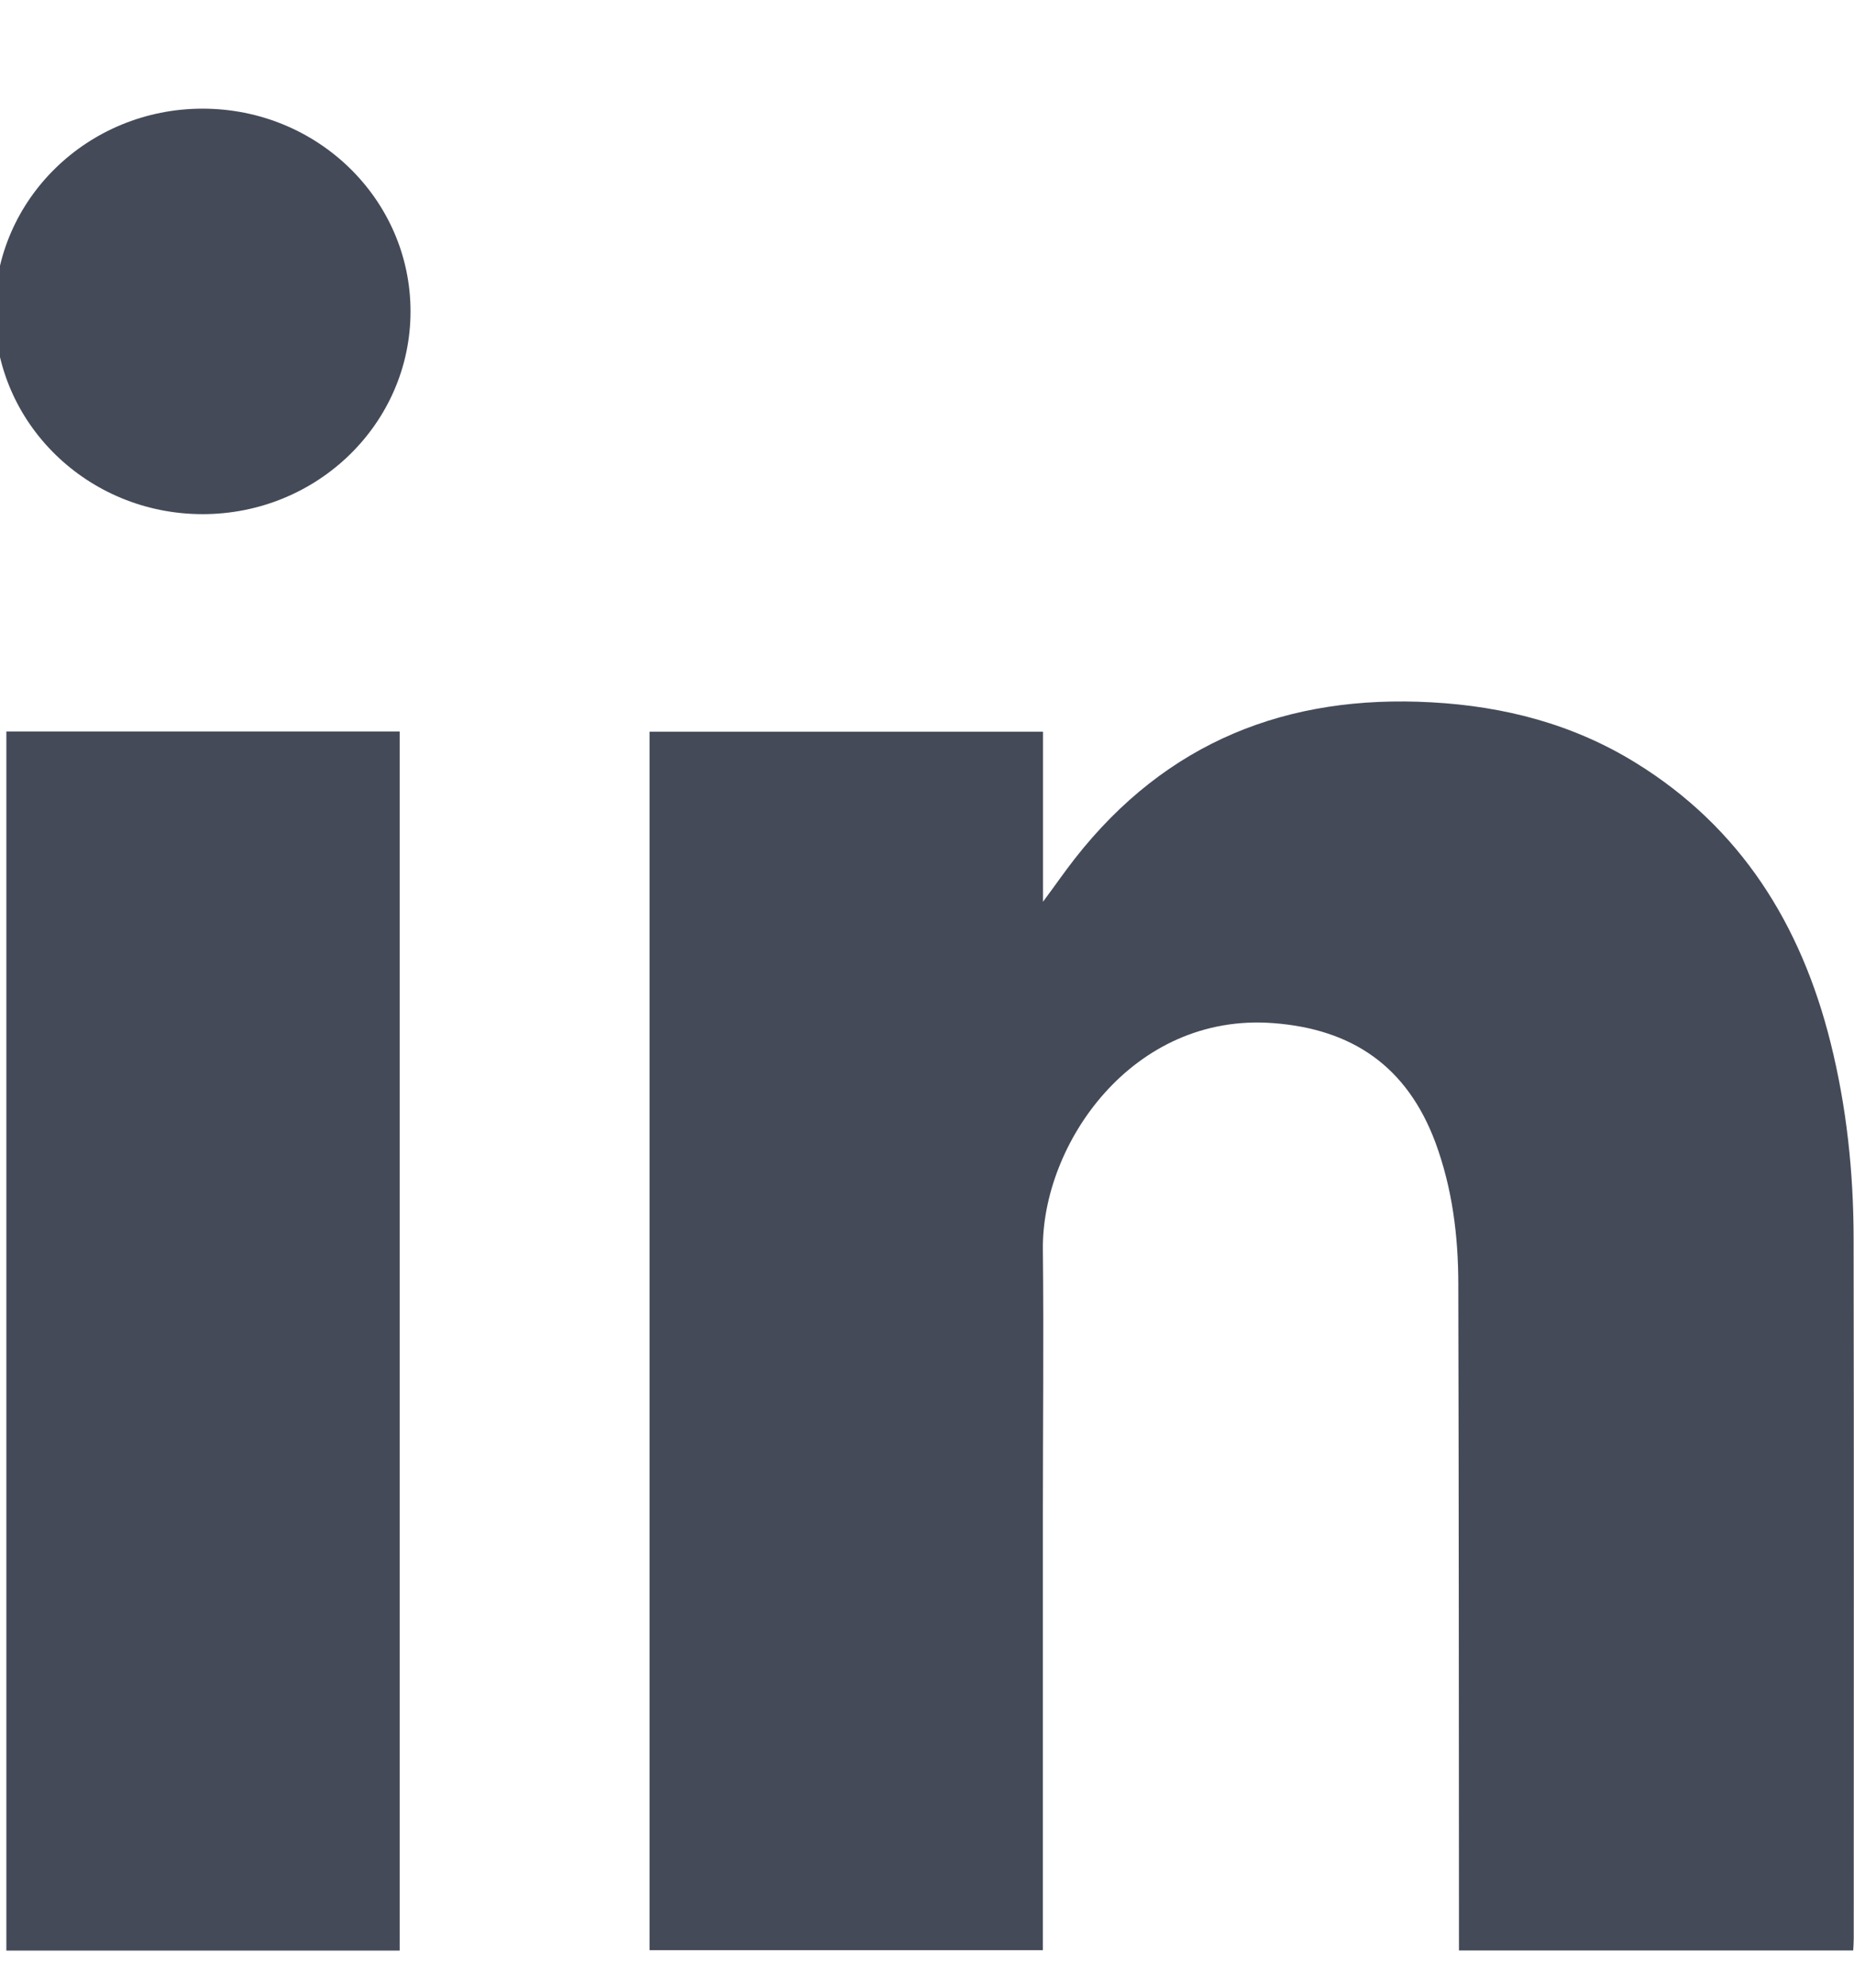
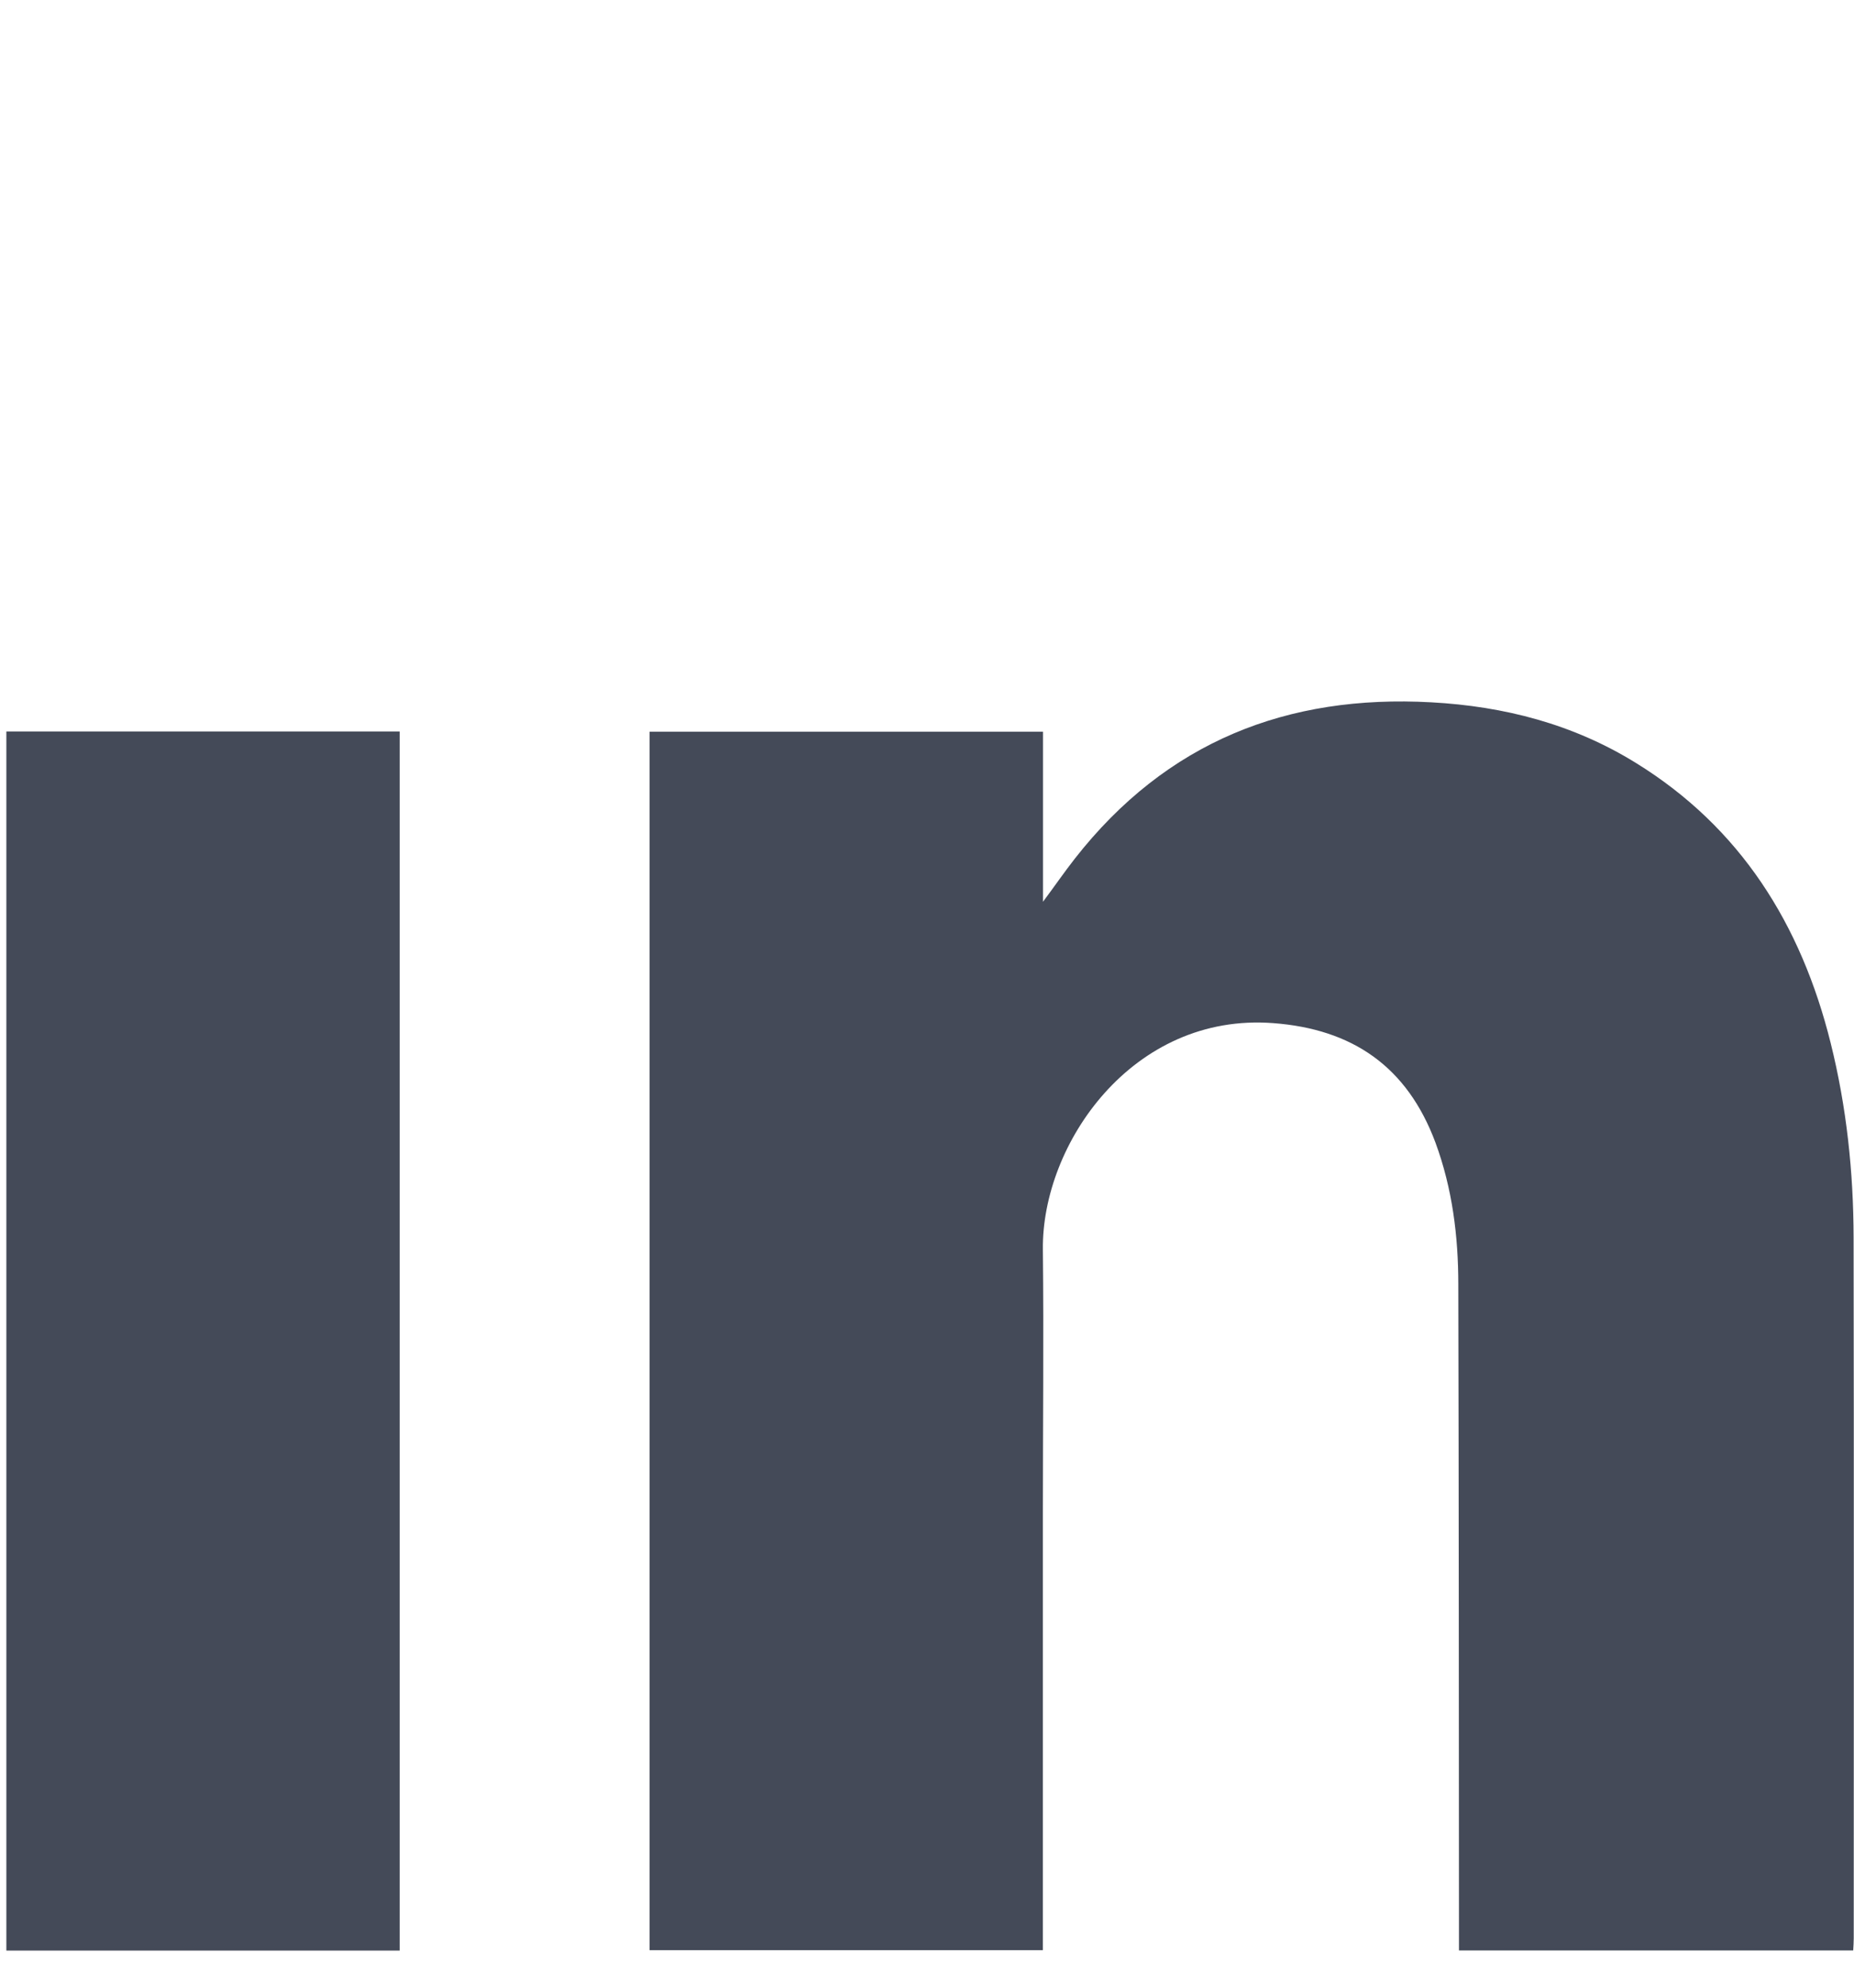
<svg xmlns="http://www.w3.org/2000/svg" width="14" height="15" viewBox="0 0 14 15">
  <g>
    <g>
      <path fill="#444a58" d="M7.876 5.521v1.284c.088-.118.161-.224.24-.325.693-.885 1.607-1.24 2.692-1.18.55.03 1.071.164 1.546.458.787.486 1.246 1.214 1.47 2.114.12.481.172.972.173 1.467.003 1.763.001 3.525.001 5.288 0 .029-.002.058-.004.092h-2.977v-.096c-.001-1.643-.001-3.287-.005-4.93 0-.365-.045-.724-.172-1.069-.215-.578-.63-.858-1.225-.903-1.064-.081-1.75.914-1.74 1.71.007.667 0 1.335 0 2.001v3.285h-2.97V5.522h2.971z" />
    </g>
    <g>
      <path fill="#444a58" d="M.048 5.52h2.97v9.2H.048v-9.2z" />
    </g>
    <g>
-       <path fill="#444a58" d="M-.04 2.35c0-.845.703-1.53 1.57-1.53.867 0 1.57.685 1.57 1.53s-.703 1.53-1.57 1.53c-.867 0-1.57-.685-1.57-1.53z" />
-     </g>
+       </g>
  </g>
</svg>